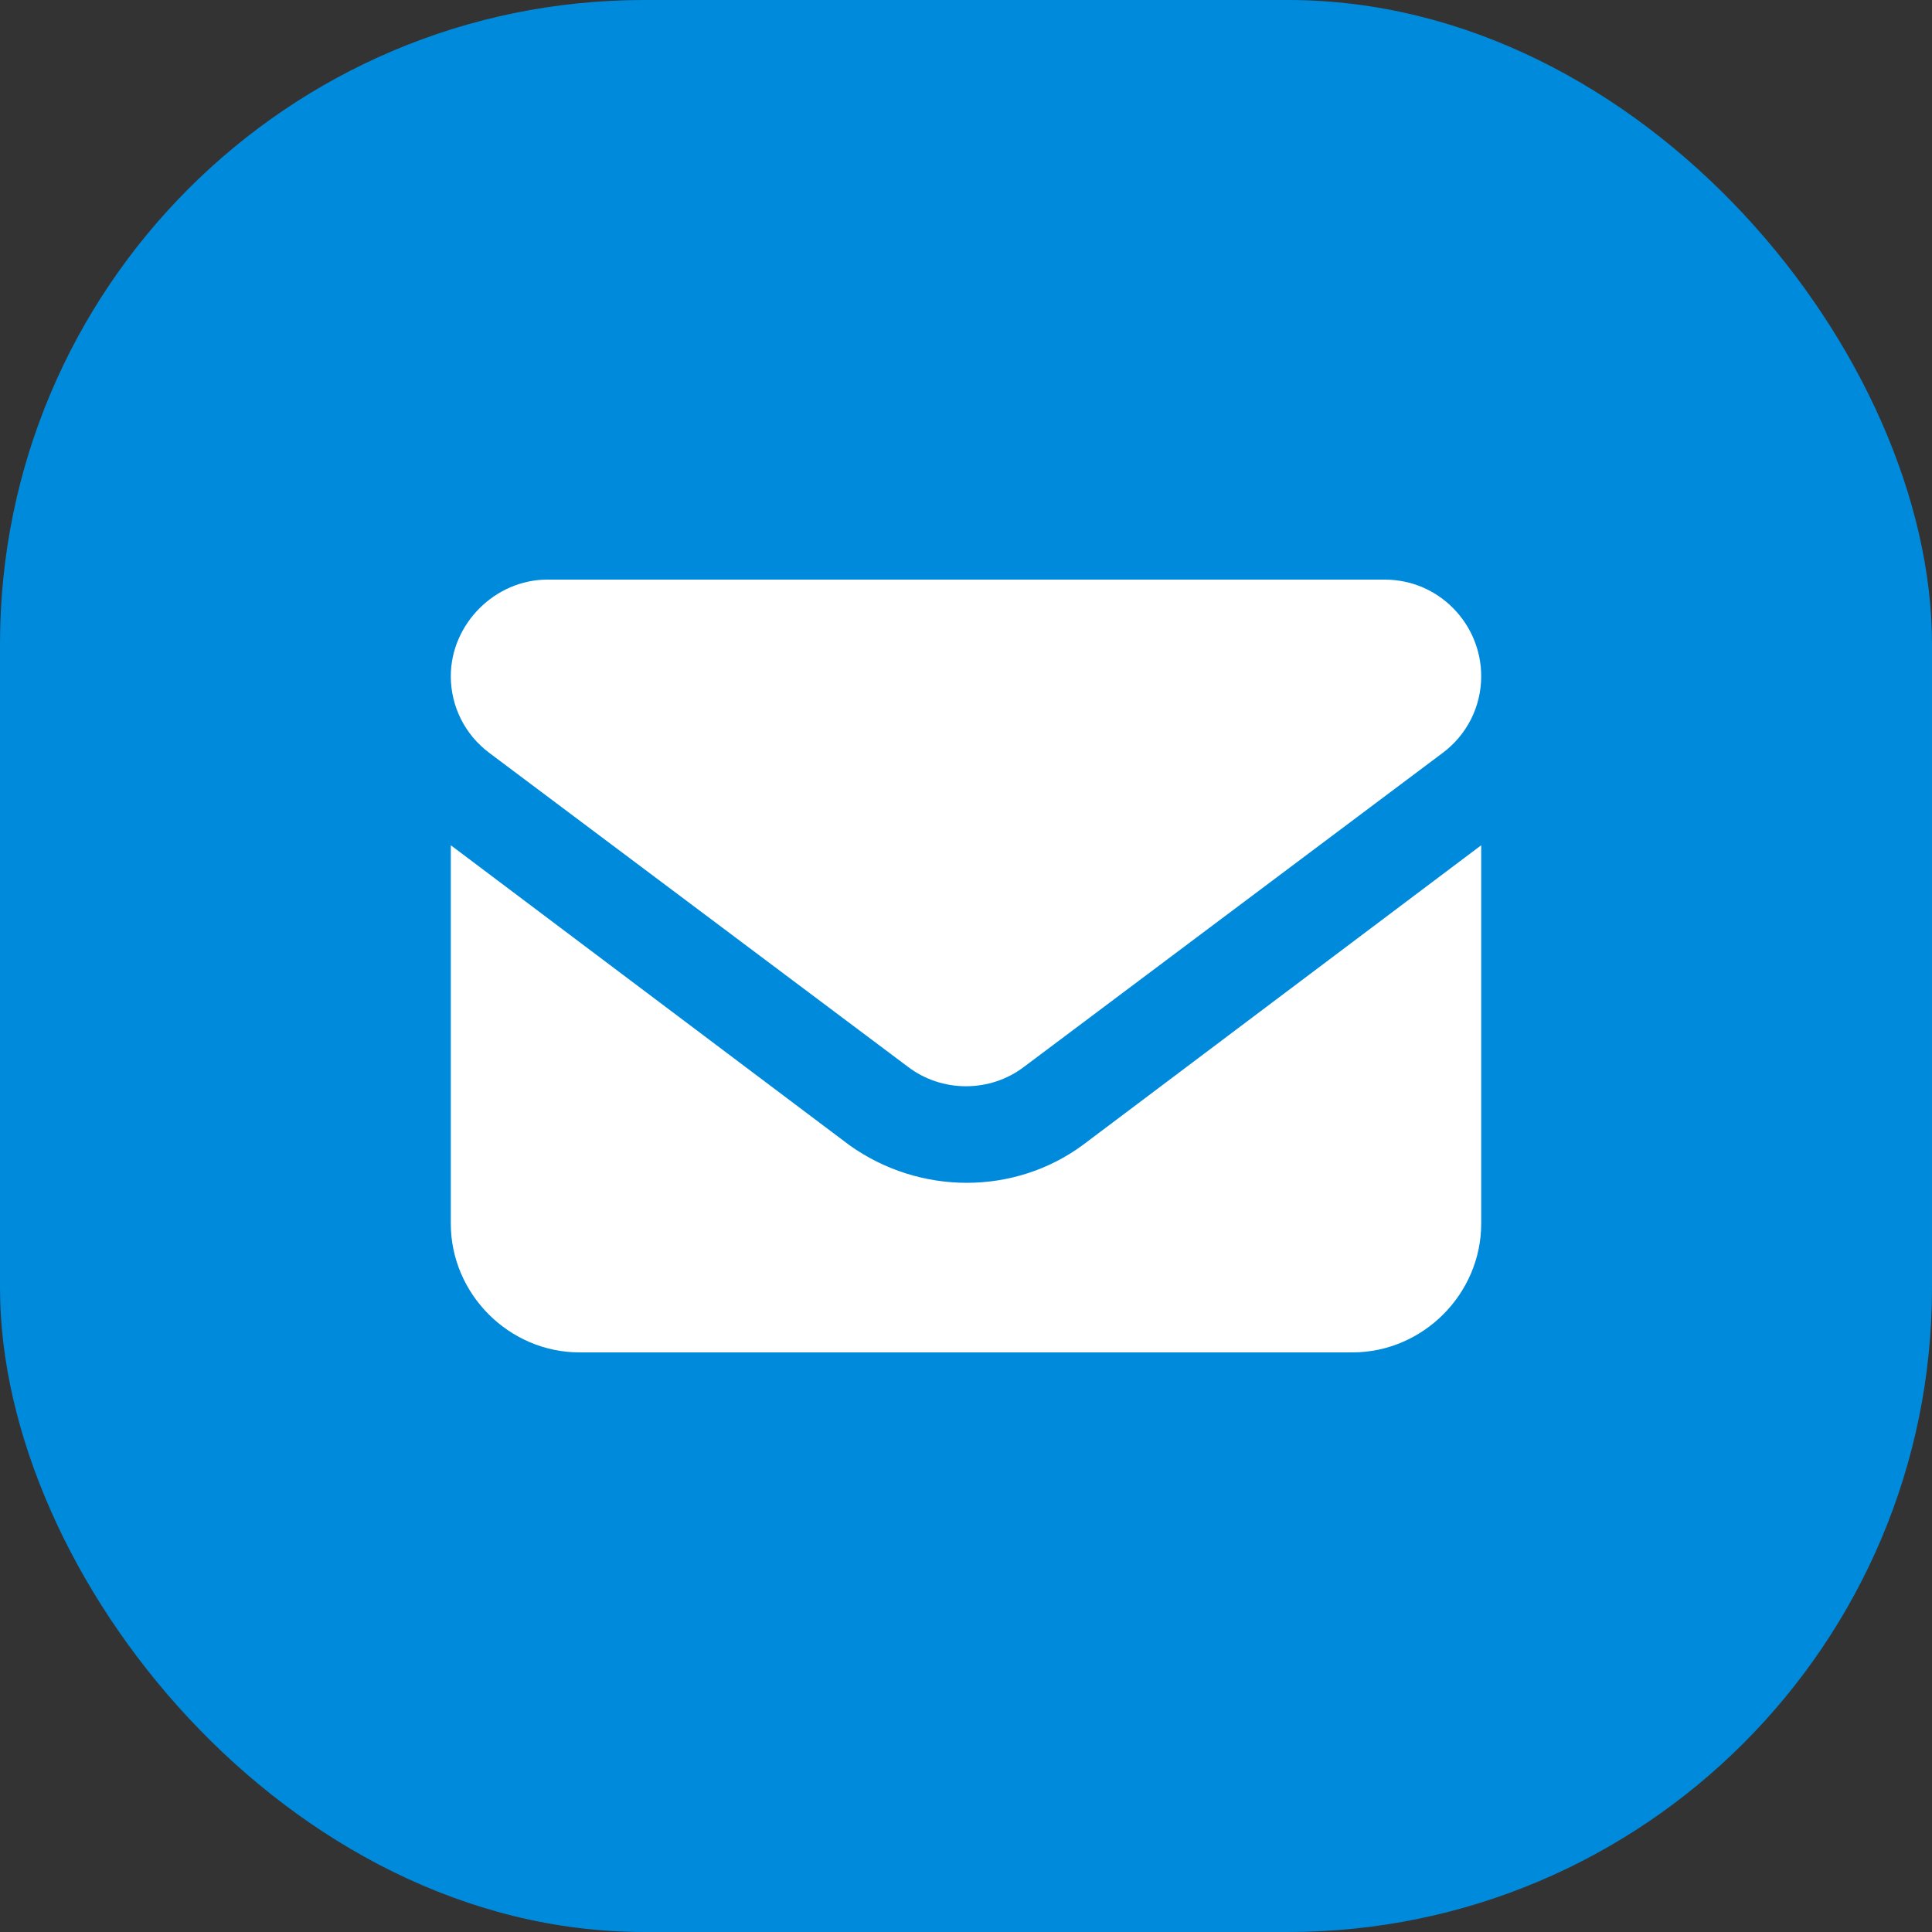
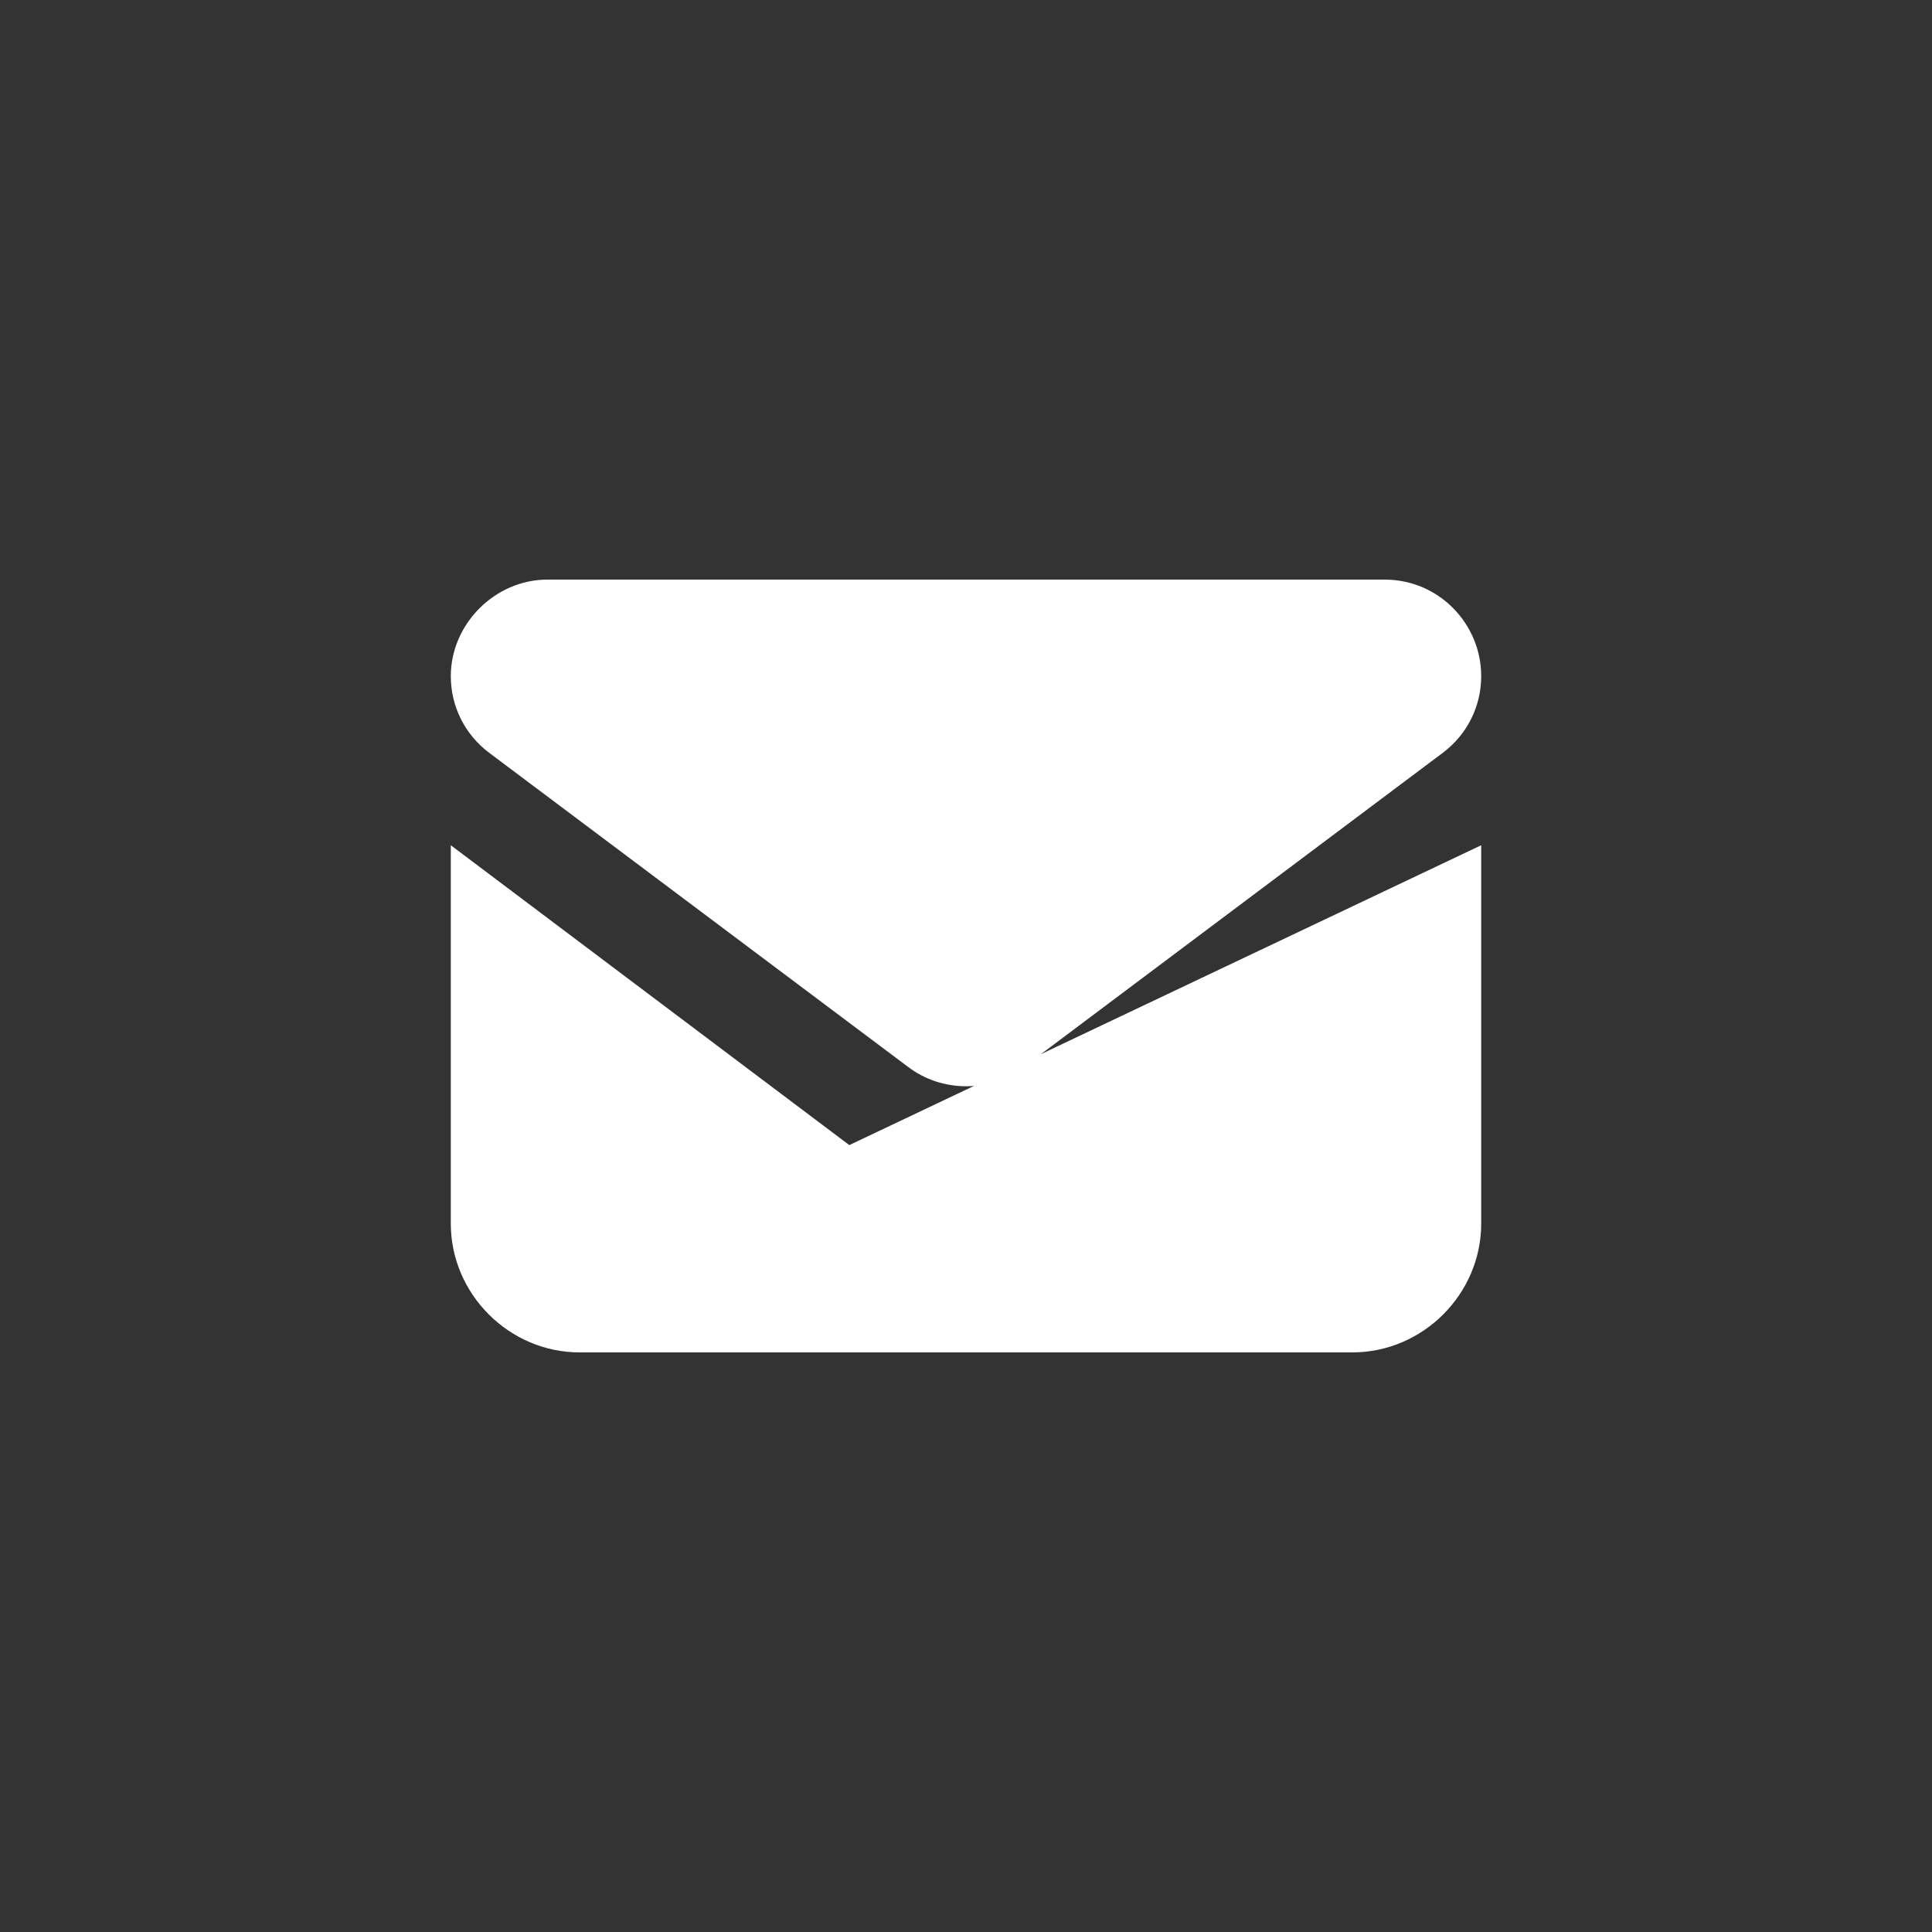
<svg xmlns="http://www.w3.org/2000/svg" width="30" height="30" viewBox="0 0 30 30" fill="none">
  <rect x="0" y="0" width="30" height="30" fill="#333333" stroke="none" />
-   <rect width="30" height="30" rx="10" fill="#008ADC" />
-   <path d="M8.5 9H21.5C22.344 9 23 9.688 23 10.5C23 10.969 22.781 11.406 22.406 11.688L15.906 16.562C15.375 16.969 14.625 16.969 14.094 16.562L7.594 11.688C7.219 11.406 7 10.969 7 10.5C7 9.688 7.688 9 8.5 9ZM7 13.125L13.188 17.781C14.281 18.562 15.75 18.562 16.812 17.781L23 13.125V19C23 20.094 22.094 21 21 21H9C7.906 21 7 20.094 7 19V13.125Z" fill="white" />
+   <path d="M8.5 9H21.5C22.344 9 23 9.688 23 10.5C23 10.969 22.781 11.406 22.406 11.688L15.906 16.562C15.375 16.969 14.625 16.969 14.094 16.562L7.594 11.688C7.219 11.406 7 10.969 7 10.5C7 9.688 7.688 9 8.5 9ZM7 13.125L13.188 17.781L23 13.125V19C23 20.094 22.094 21 21 21H9C7.906 21 7 20.094 7 19V13.125Z" fill="white" />
</svg>